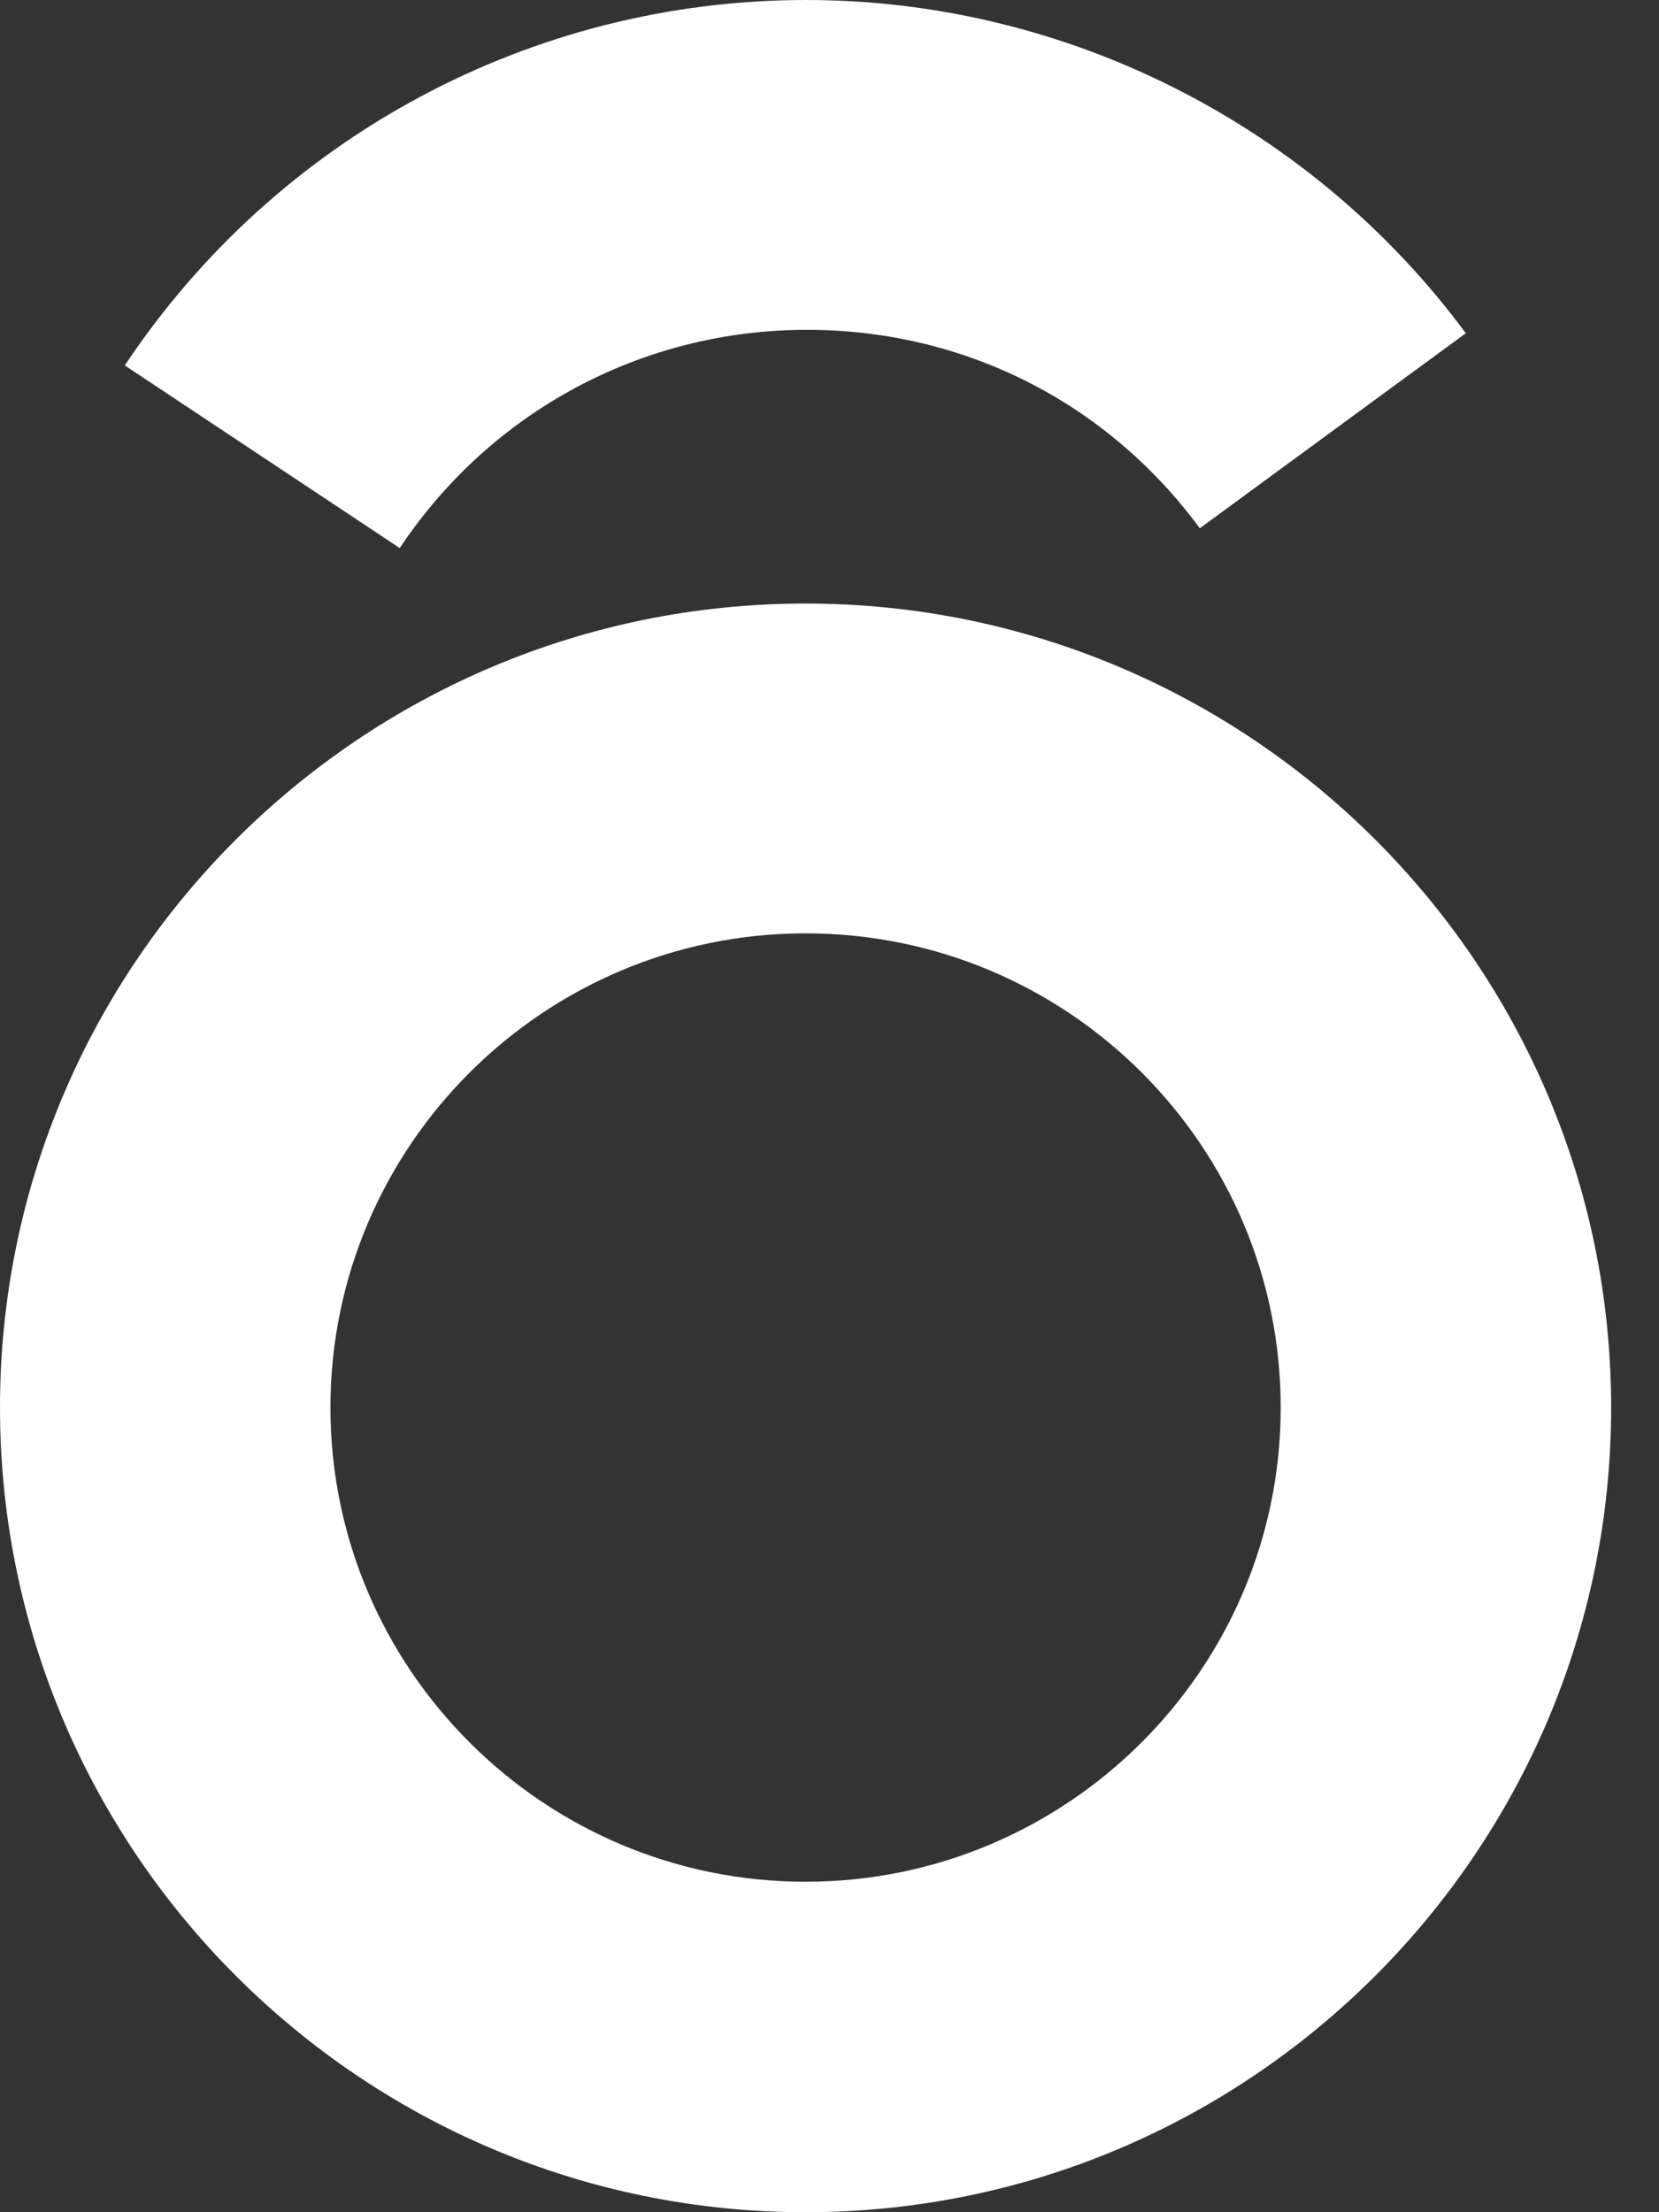
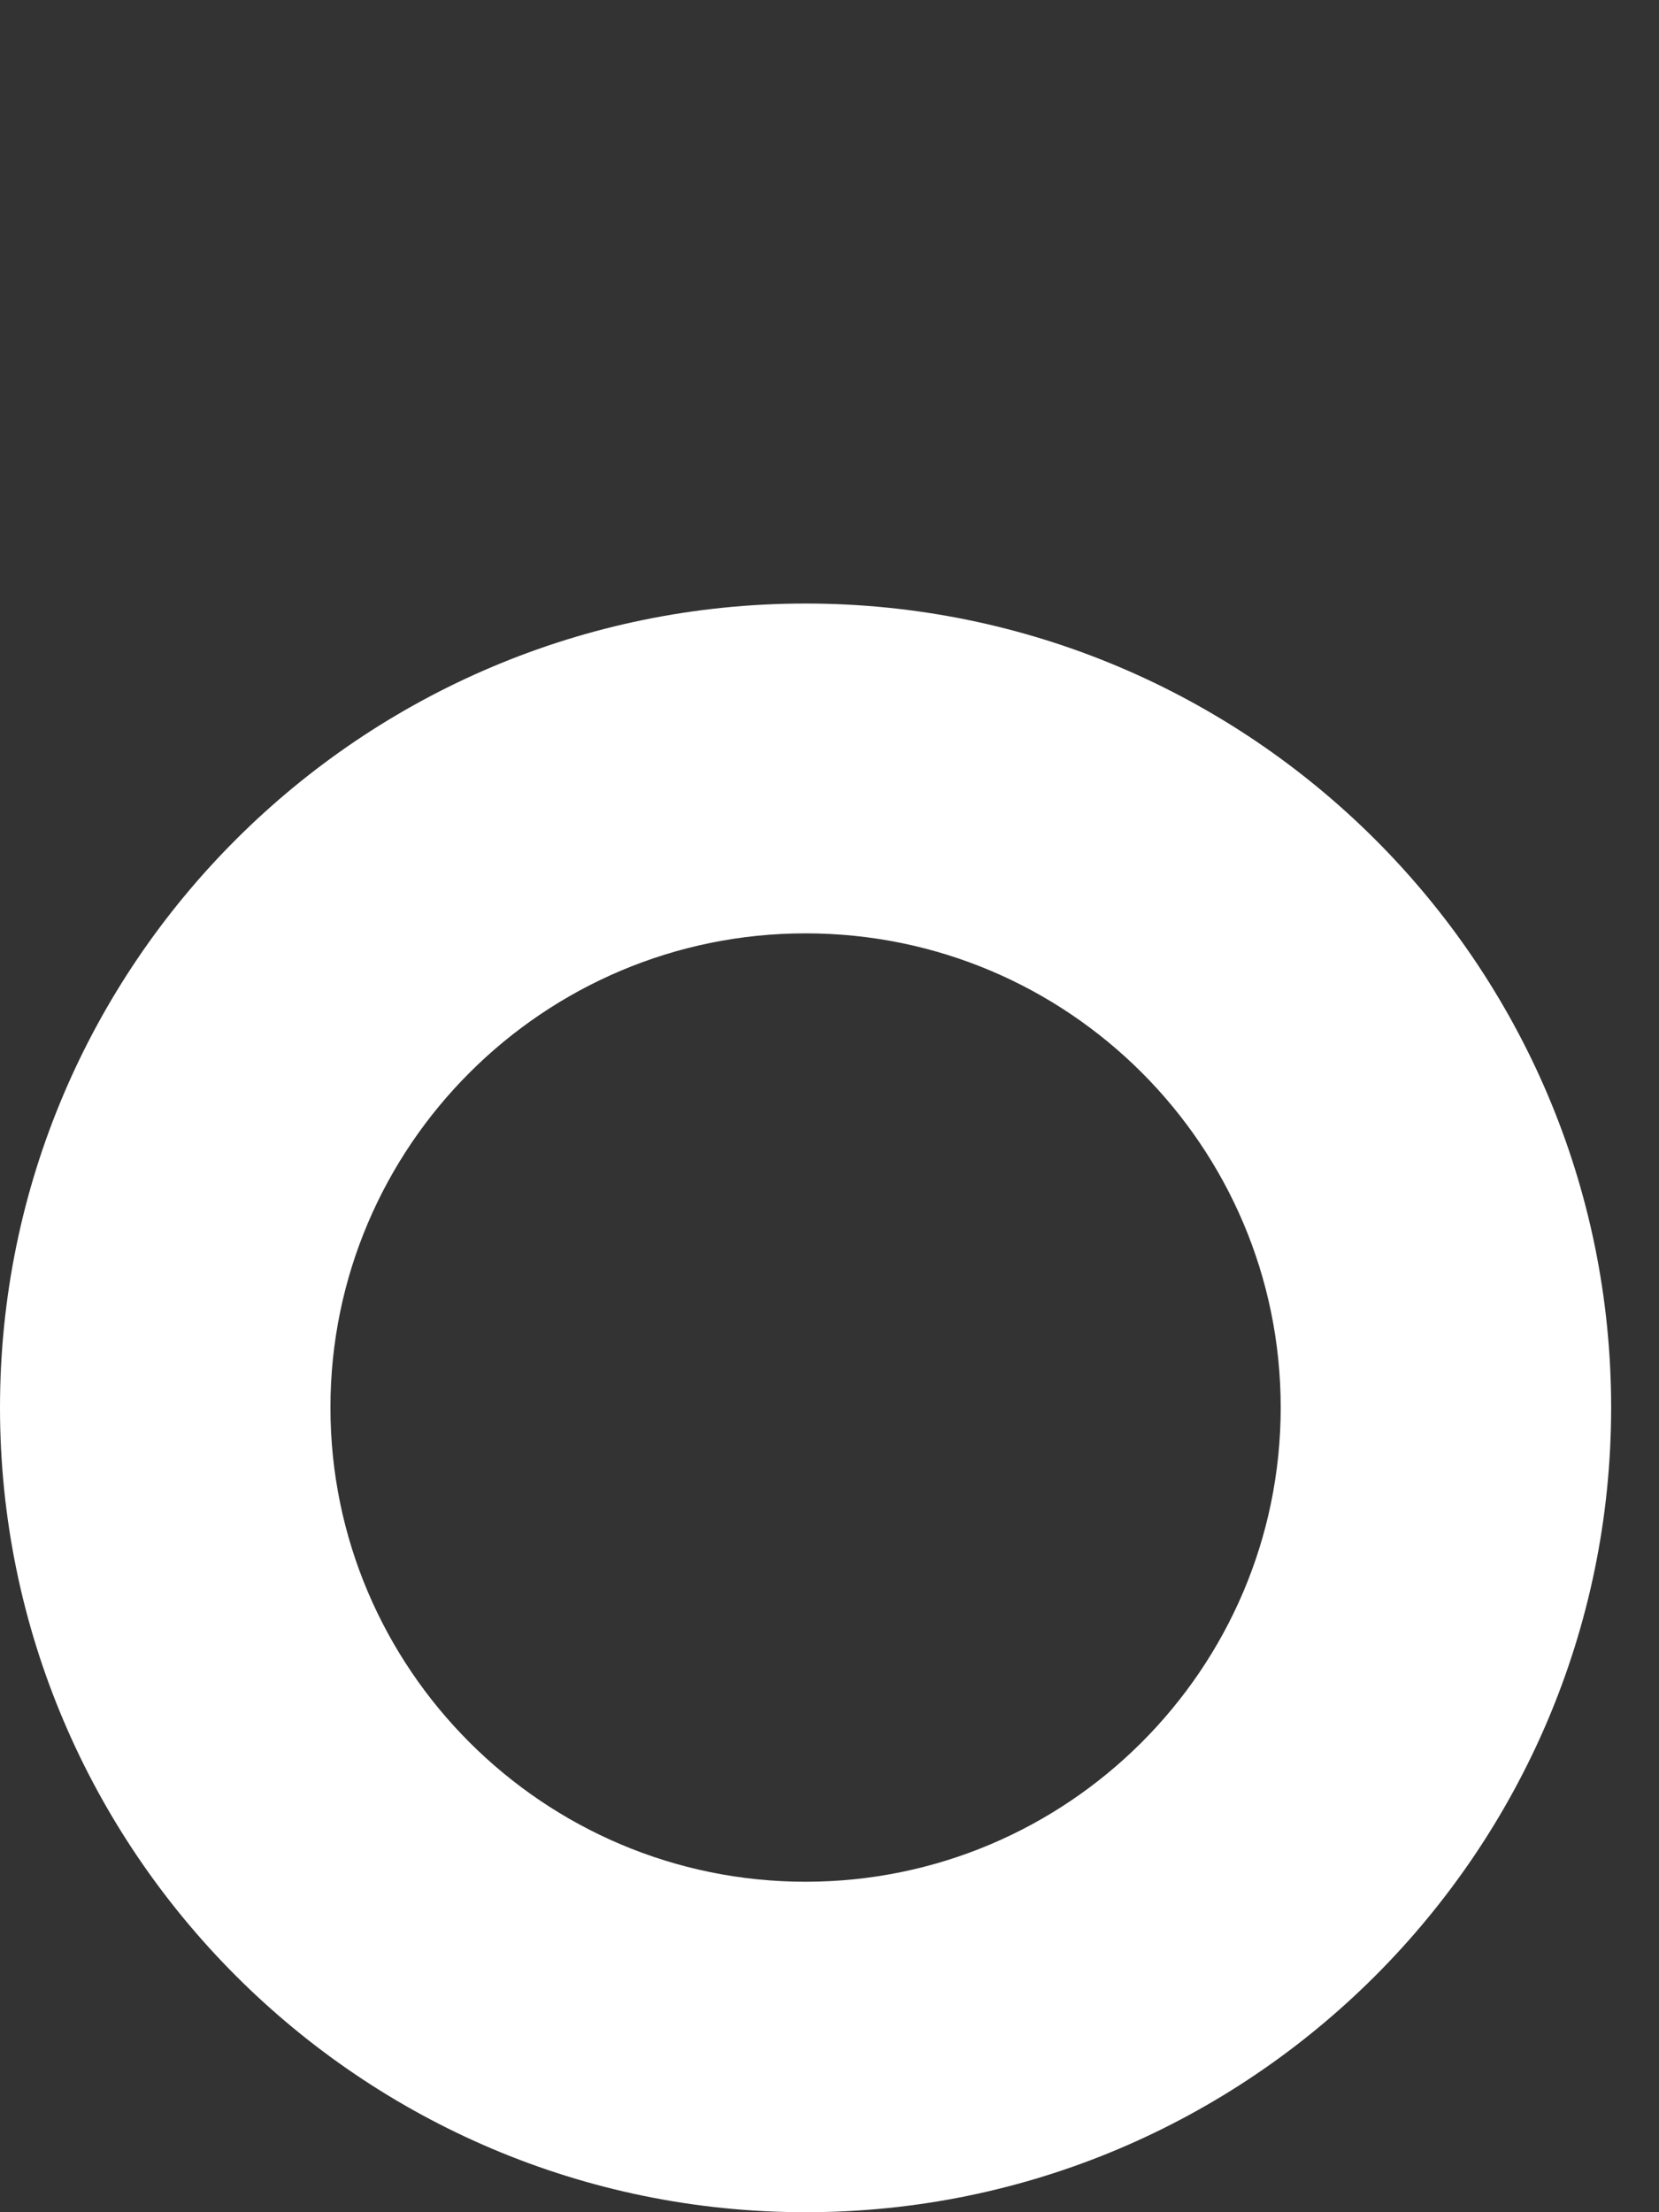
<svg xmlns="http://www.w3.org/2000/svg" width="33" height="44" viewBox="0 0 33 44" fill="none">
  <rect x="0" y="0" width="33" height="44" fill="#333333" stroke="none" />
  <path d="M16.024 44C7.187 44 0 36.814 0 27.995C0 19.176 7.187 12.004 16.024 12.004C24.861 12.004 32.048 19.176 32.048 27.995C32.048 36.814 24.861 44 16.024 44ZM16.024 18.564C10.815 18.564 6.573 22.796 6.573 27.995C6.573 33.194 10.815 37.427 16.024 37.427C21.234 37.427 25.475 33.194 25.475 27.995C25.475 22.796 21.247 18.564 16.024 18.564Z" fill="white" />
-   <path d="M7.951 10.901L2.482 7.268C5.51 2.722 10.583 0 16.038 0C21.193 0 26.089 2.477 29.157 6.628L23.866 10.507C22.011 7.989 19.161 6.56 16.051 6.56C12.778 6.56 9.764 8.179 7.951 10.901Z" fill="white" />
</svg>